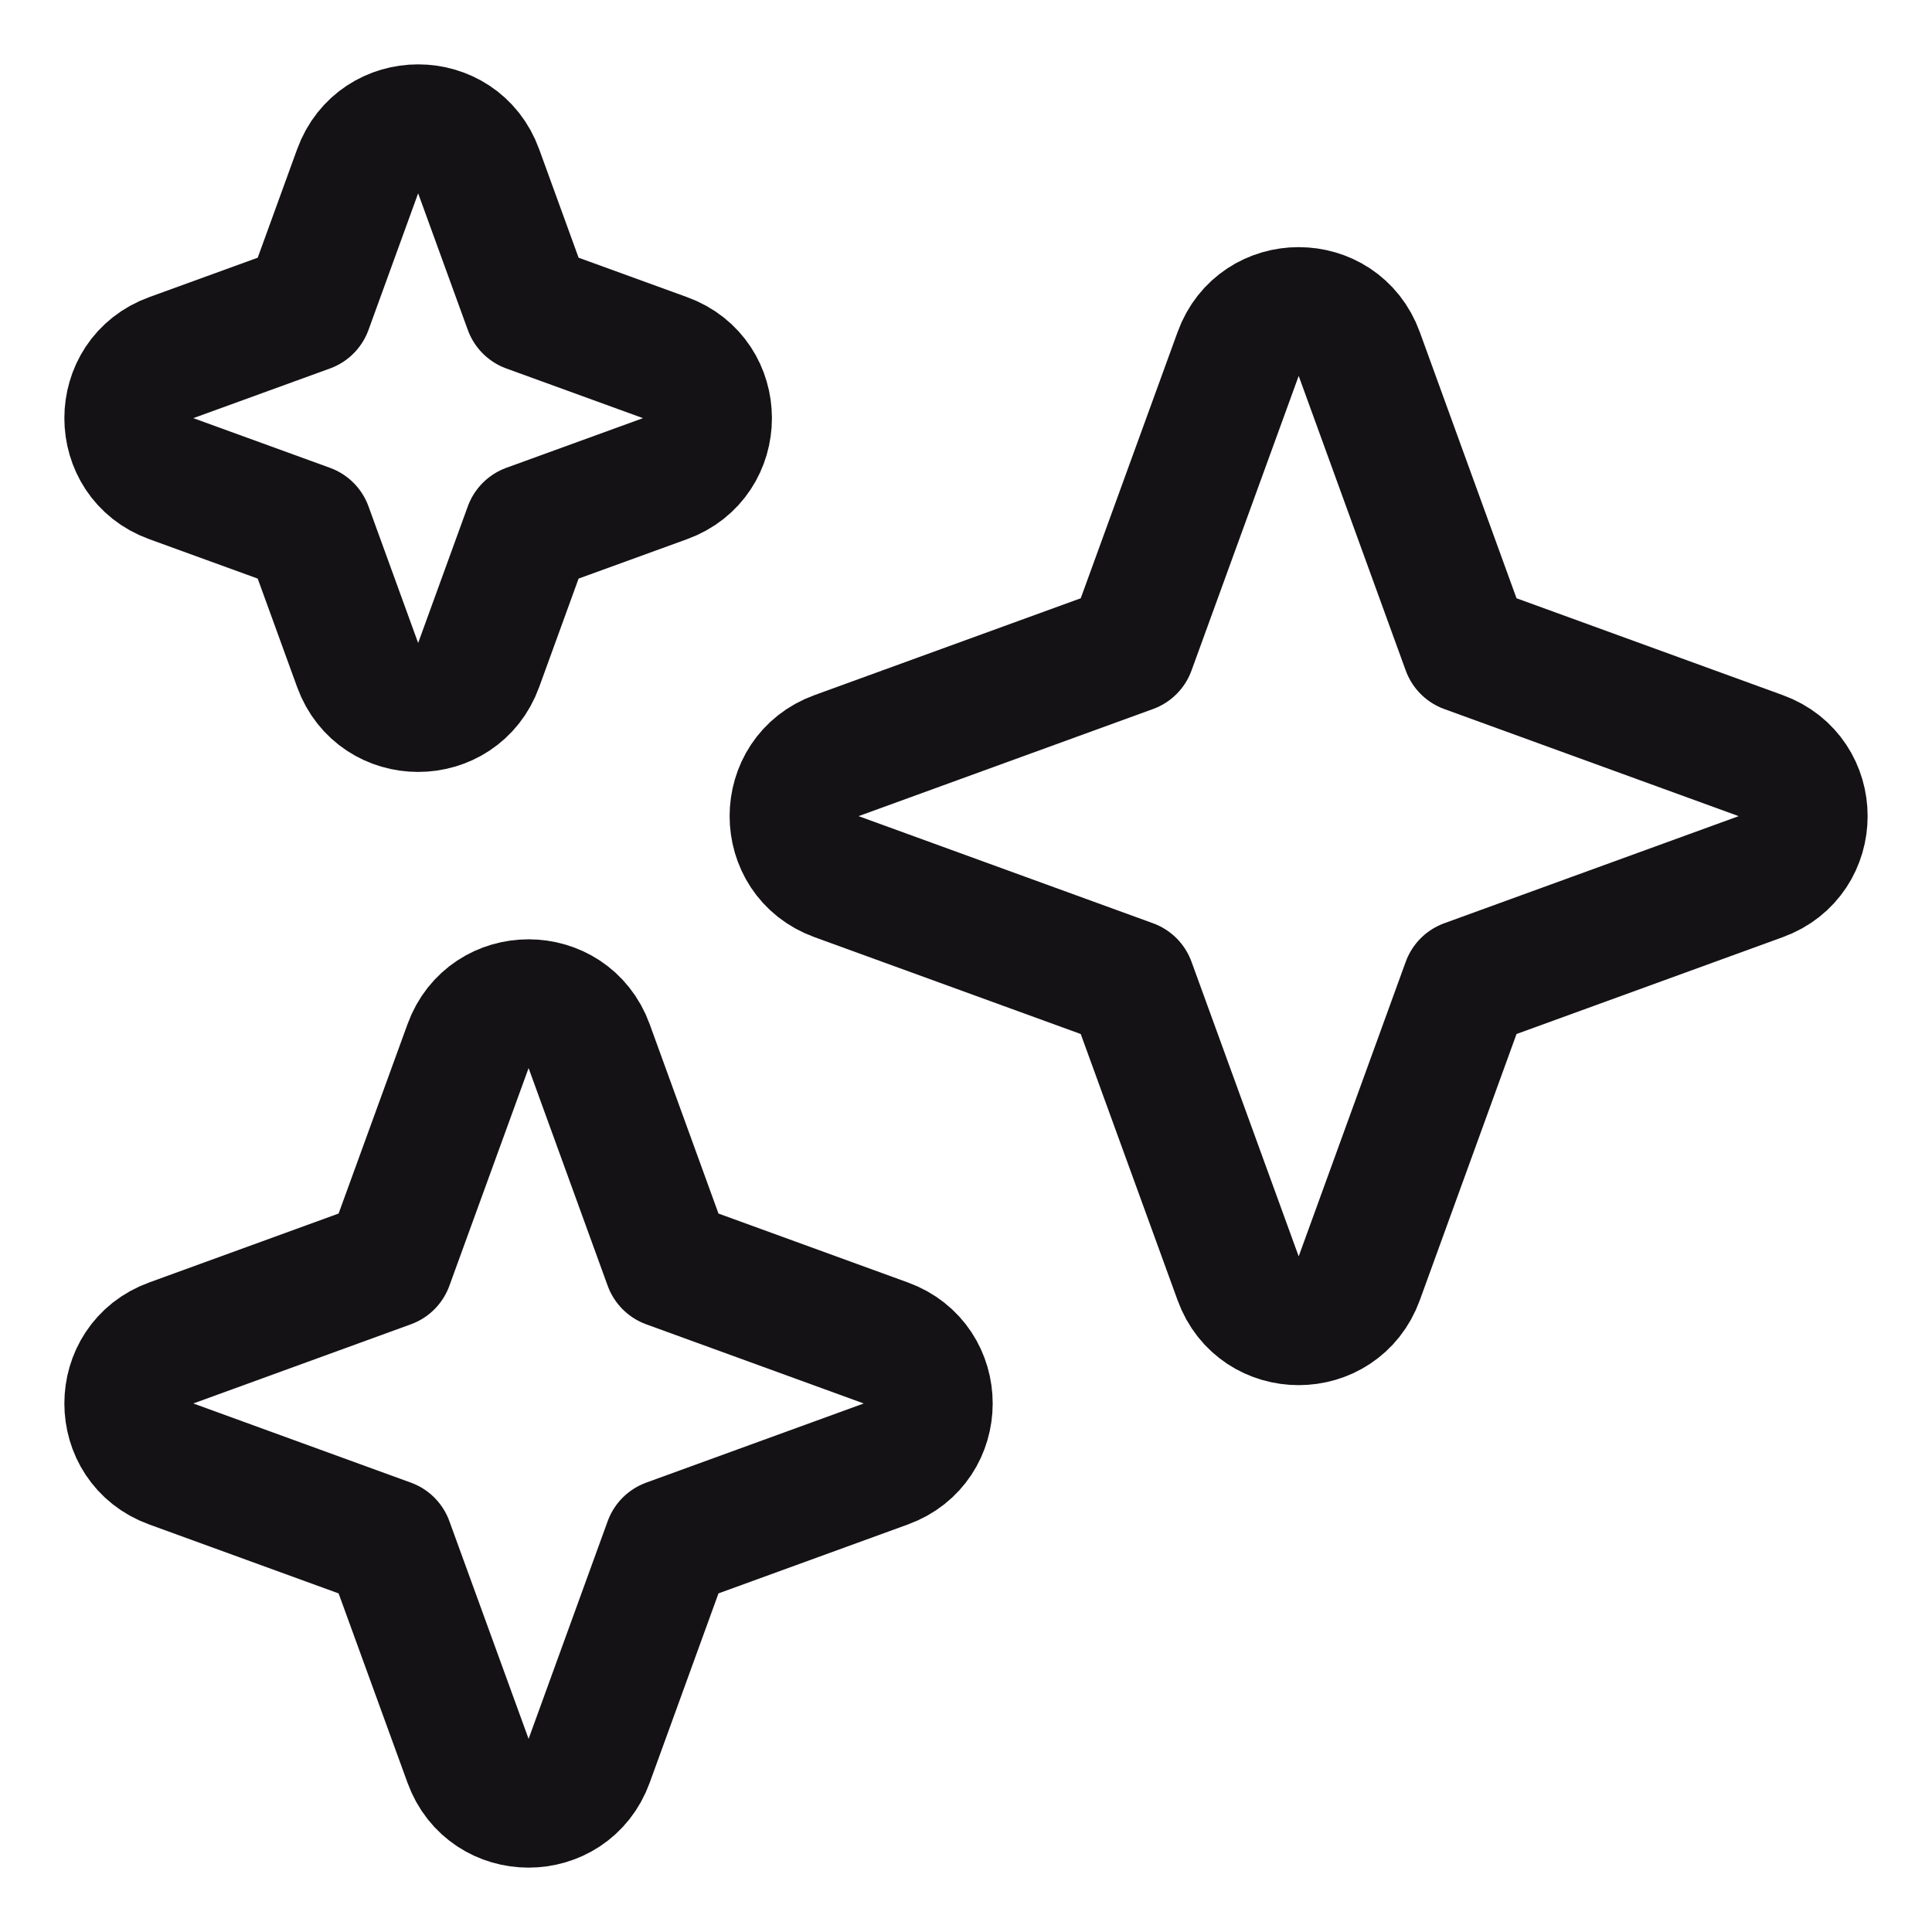
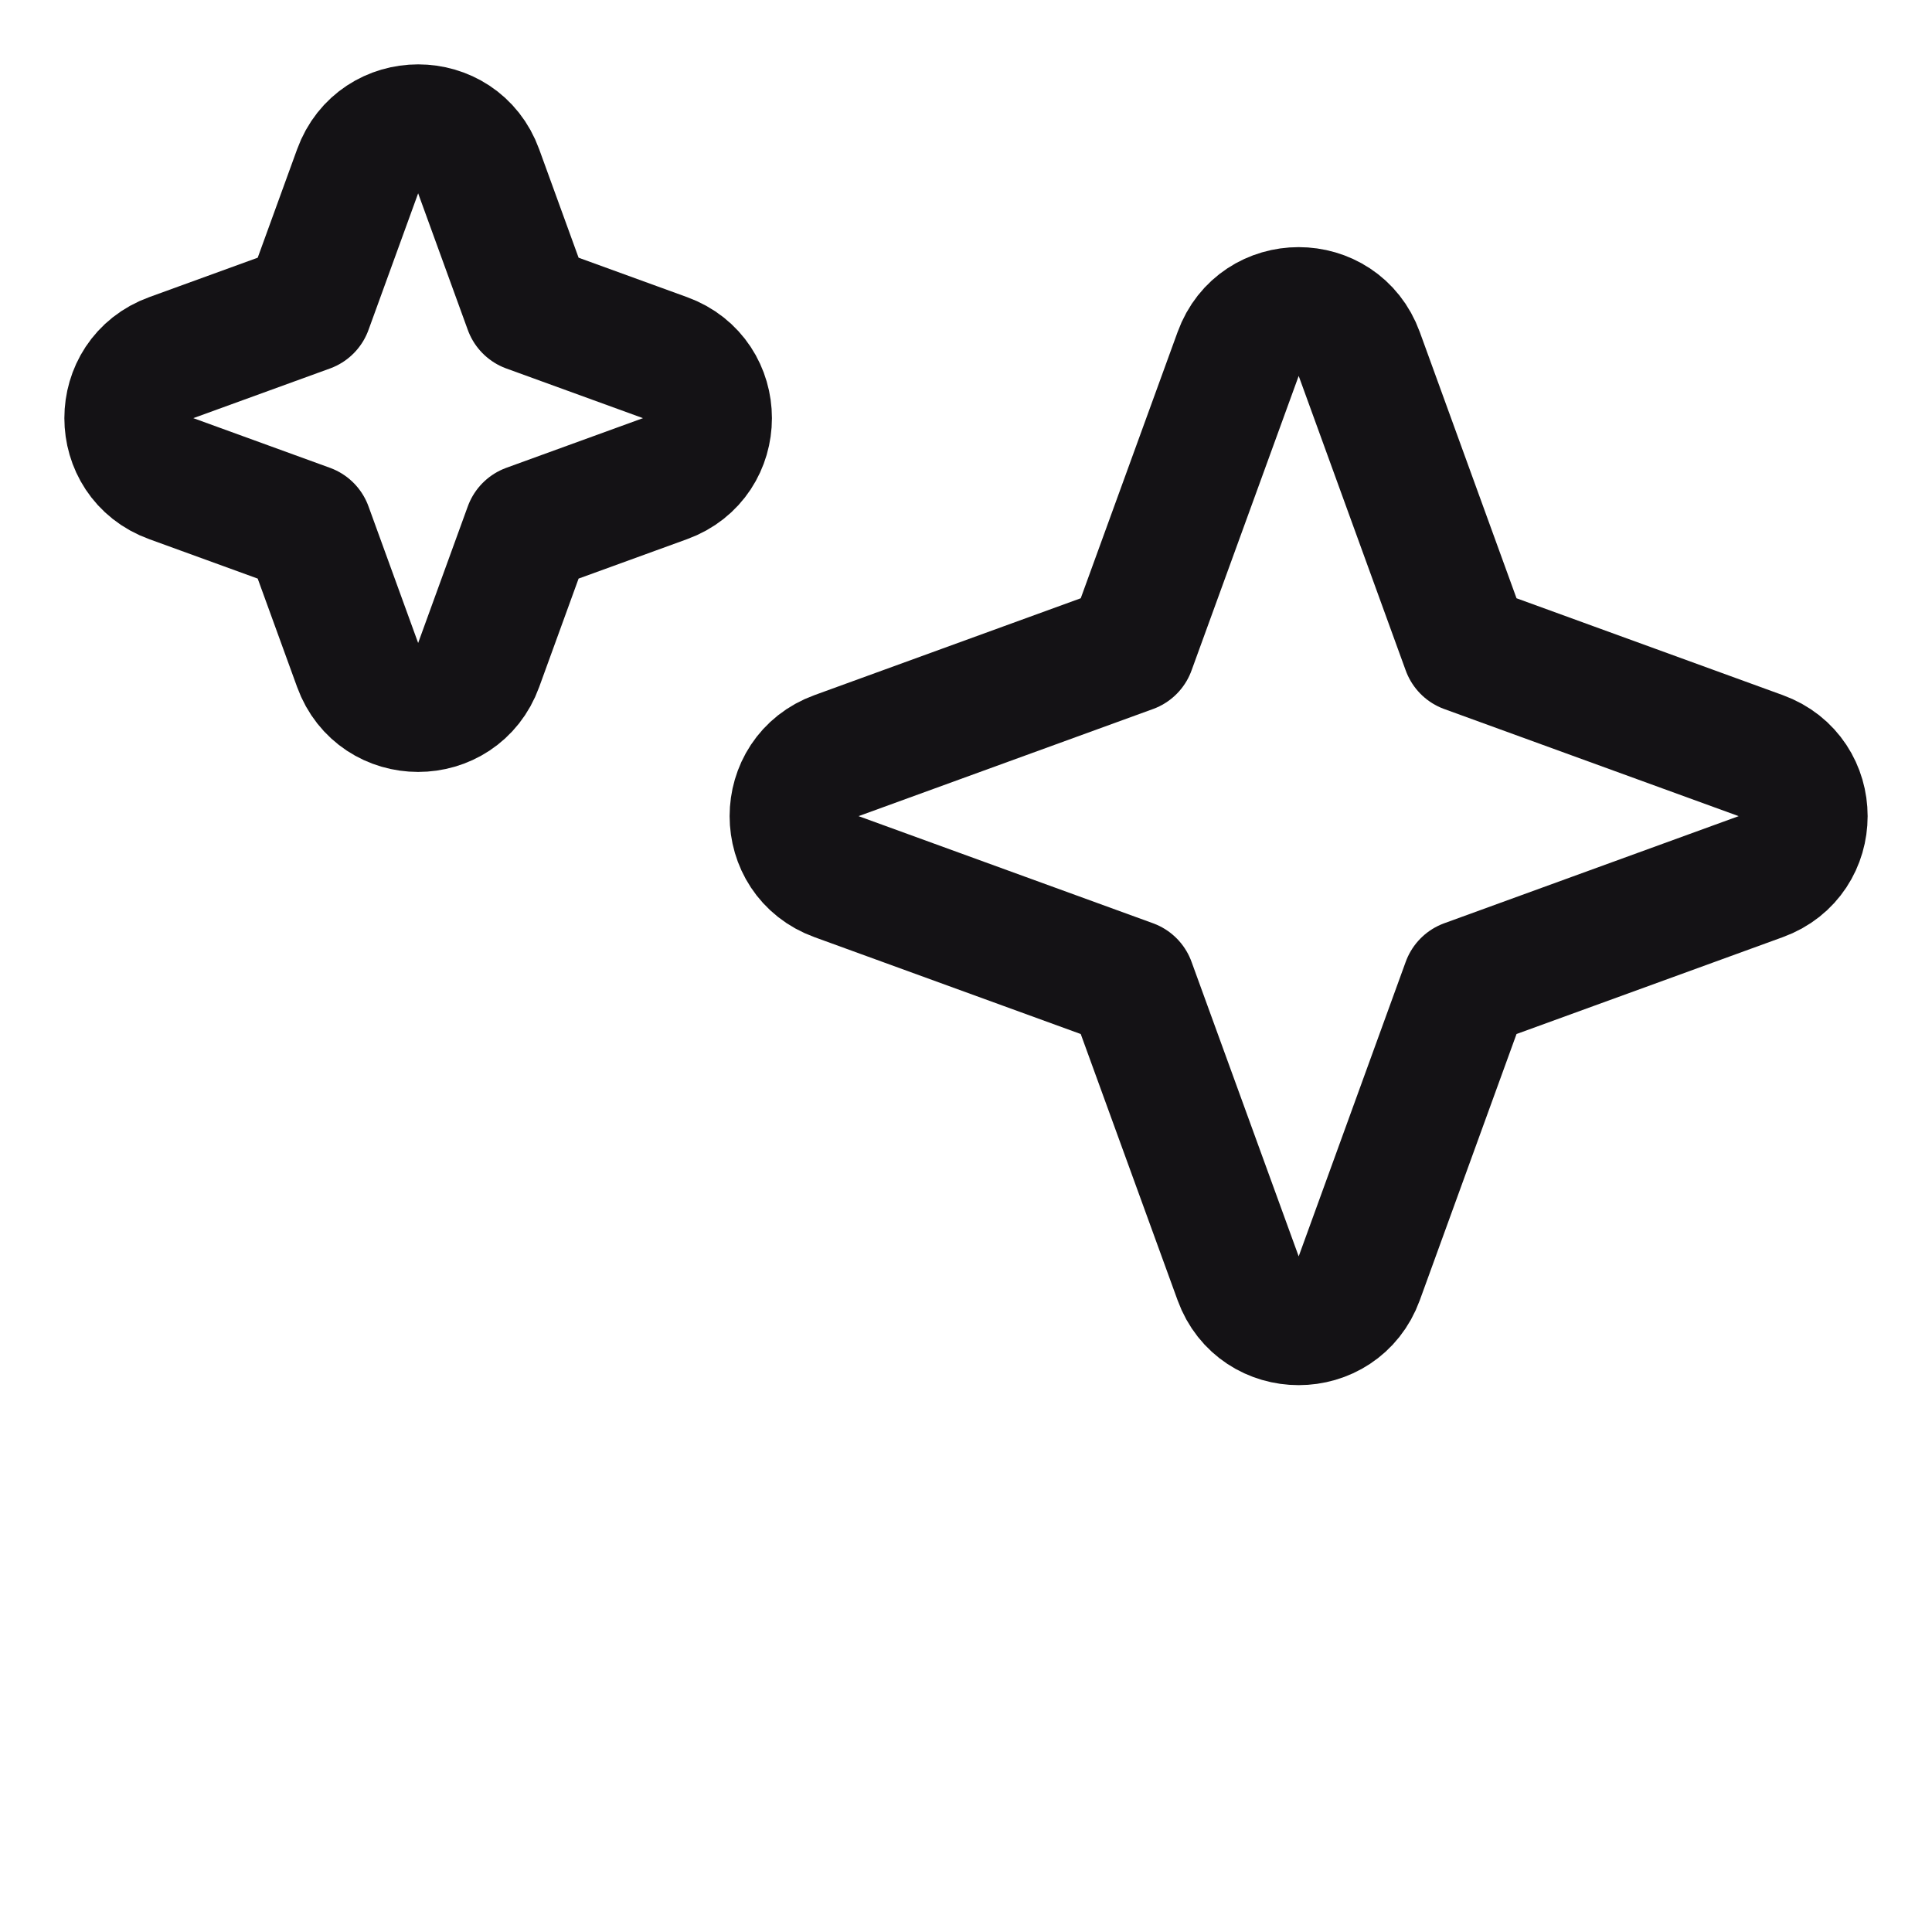
<svg xmlns="http://www.w3.org/2000/svg" width="15" height="15" viewBox="0 0 15 15" fill="none">
  <path d="M6.494 5.867L8.781 5.035L9.613 2.748C9.772 2.309 10.393 2.309 10.553 2.748L11.384 5.035L13.671 5.867C14.11 6.026 14.11 6.647 13.671 6.806L11.384 7.638L10.553 9.925C10.393 10.364 9.772 10.364 9.613 9.925L8.781 7.638L6.494 6.806C6.055 6.647 6.055 6.026 6.494 5.867Z" stroke="#141215" stroke-linecap="round" stroke-linejoin="round" />
-   <path d="M1.329 10.427L3.019 9.812L3.634 8.122C3.793 7.683 4.414 7.683 4.574 8.122L5.188 9.812L6.878 10.427C7.317 10.586 7.317 11.207 6.878 11.366L5.188 11.981L4.574 13.671C4.414 14.11 3.793 14.11 3.634 13.671L3.019 11.981L1.329 11.366C0.89 11.207 0.89 10.586 1.329 10.427Z" stroke="#141215" stroke-linecap="round" stroke-linejoin="round" />
  <path d="M1.329 2.777L2.391 2.391L2.777 1.329C2.936 0.89 3.557 0.89 3.716 1.329L4.102 2.391L5.164 2.777C5.603 2.936 5.603 3.557 5.164 3.716L4.102 4.102L3.716 5.164C3.557 5.603 2.936 5.603 2.777 5.164L2.391 4.102L1.329 3.716C0.89 3.557 0.89 2.936 1.329 2.777Z" stroke="#141215" stroke-linecap="round" stroke-linejoin="round" />
</svg>